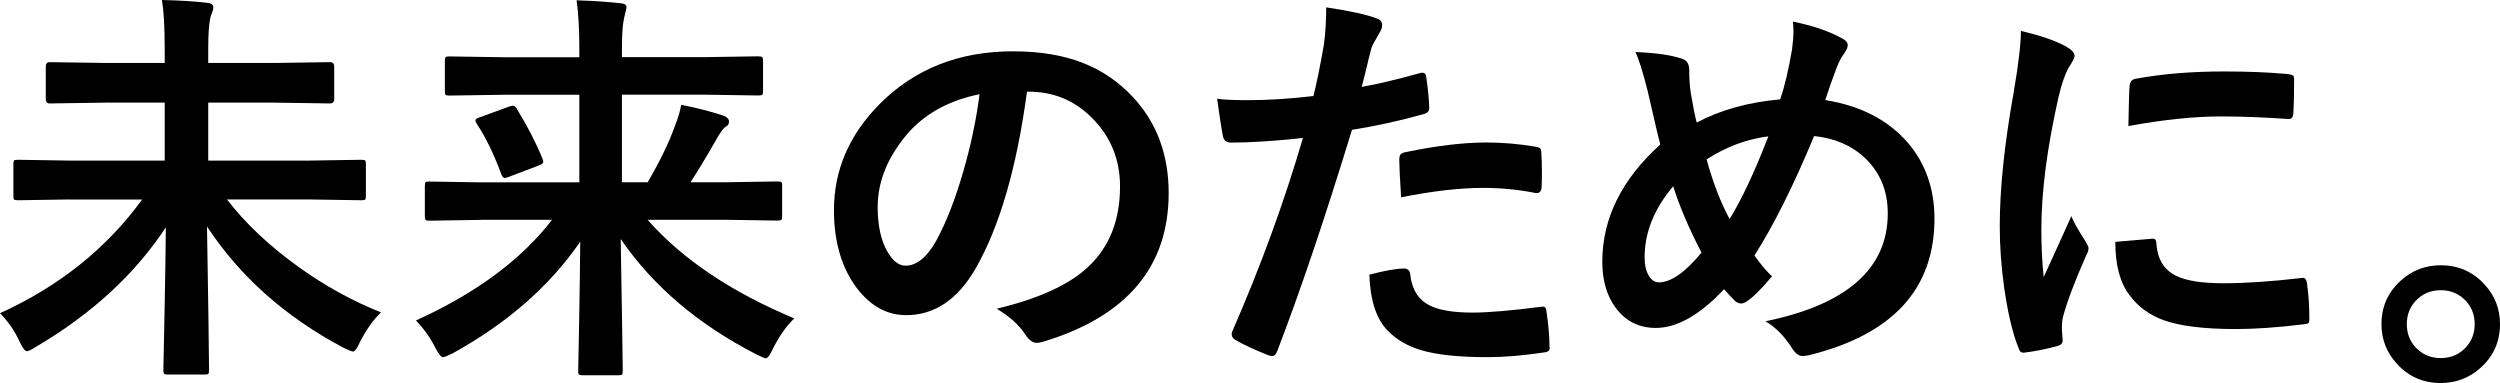
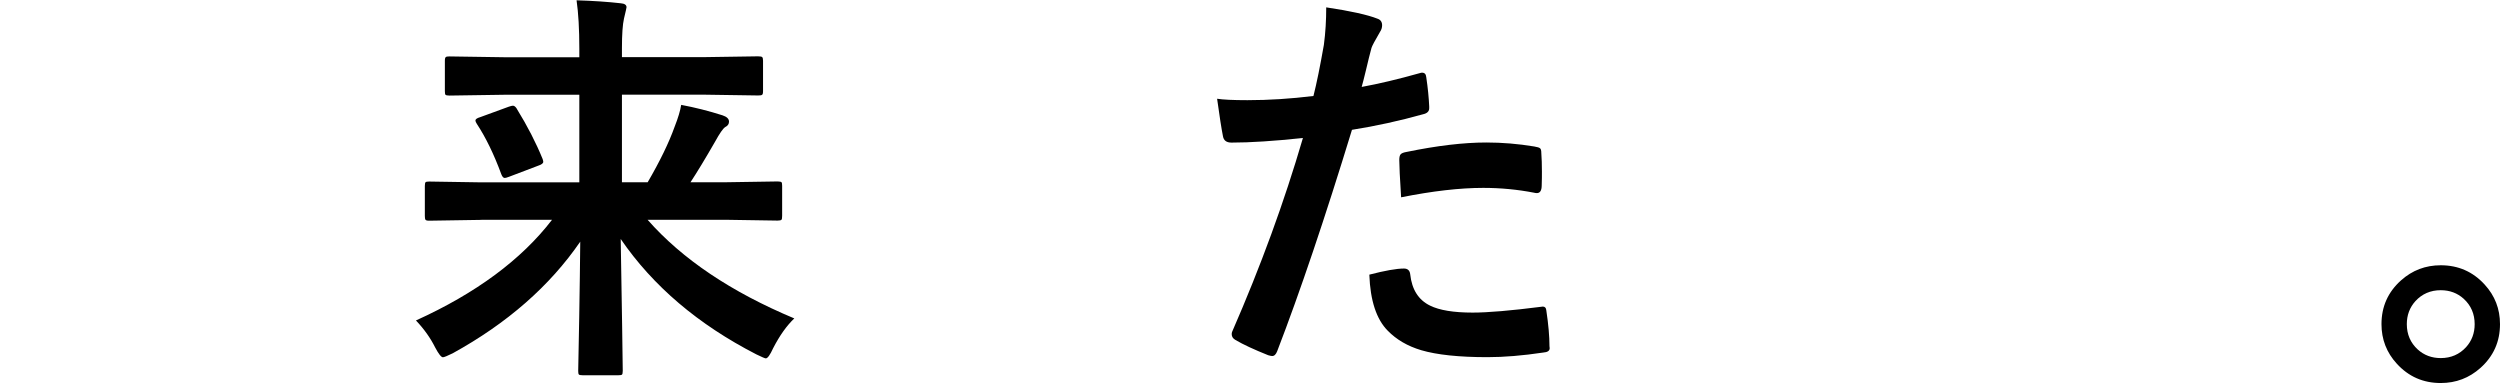
<svg xmlns="http://www.w3.org/2000/svg" width="483" height="74" viewBox="0 0 483 74" fill="none">
-   <path d="M13.581 38.531L3.474 38.688C3.06 38.688 2.803 38.629 2.704 38.531C2.625 38.432 2.586 38.195 2.586 37.839V31.717C2.586 31.302 2.645 31.065 2.744 30.986C2.843 30.907 3.099 30.868 3.474 30.868L13.581 31.026H31.821V19.828H20.53L9.613 19.986C9.1 19.986 8.844 19.71 8.844 19.137V12.857C8.844 12.284 9.1 12.007 9.613 12.007L20.53 12.165H31.821V9.381C31.821 5.234 31.643 2.113 31.288 0C34.742 0.079 37.625 0.257 39.954 0.533C40.803 0.612 41.217 0.908 41.217 1.422C41.217 1.698 41.119 2.074 40.941 2.548C40.763 2.982 40.665 3.298 40.625 3.476C40.368 4.72 40.23 6.636 40.23 9.223V12.165H52.884L63.76 12.007C64.293 12.007 64.57 12.284 64.57 12.857V19.137C64.57 19.71 64.293 19.986 63.76 19.986L52.884 19.828H40.23V31.026H59.654L69.761 30.868C70.215 30.868 70.492 30.927 70.571 31.026C70.65 31.125 70.689 31.362 70.689 31.717V37.839C70.689 38.234 70.65 38.471 70.551 38.55C70.452 38.649 70.196 38.688 69.761 38.688L59.654 38.531H43.843C47.475 43.231 52.114 47.595 57.76 51.624C62.813 55.258 68.103 58.161 73.611 60.353C72.15 61.736 70.788 63.651 69.525 66.1C69.011 67.305 68.557 67.917 68.182 67.917C67.985 67.917 67.353 67.661 66.287 67.147C55.134 61.222 46.369 53.441 39.993 43.764C40.013 46.035 40.112 51.94 40.27 61.519C40.349 66.752 40.388 70.07 40.388 71.472C40.388 71.887 40.329 72.144 40.23 72.242C40.132 72.321 39.895 72.361 39.539 72.361H32.413C31.999 72.361 31.762 72.302 31.683 72.163C31.604 72.084 31.564 71.847 31.564 71.472C31.564 70.761 31.643 66.811 31.801 59.662C31.939 53.402 31.999 48.168 32.038 43.922C26.096 52.947 17.766 60.63 7.008 66.969C6.08 67.562 5.468 67.858 5.192 67.858C4.836 67.858 4.363 67.226 3.77 65.962C2.823 63.908 1.559 62.091 0 60.511C11.43 55.317 20.589 47.99 27.458 38.55H13.581V38.531Z" fill="black" />
  <path d="M92.996 42.48L82.928 42.638C82.513 42.638 82.277 42.579 82.198 42.441C82.119 42.342 82.079 42.085 82.079 41.71V35.924C82.079 35.509 82.138 35.272 82.237 35.193C82.336 35.114 82.573 35.074 82.928 35.074L92.996 35.232H111.926V18.307H97.397L86.837 18.465C86.422 18.465 86.165 18.406 86.067 18.307C85.988 18.209 85.948 17.972 85.948 17.616V11.751C85.948 11.336 86.007 11.099 86.146 11.02C86.225 10.941 86.462 10.901 86.837 10.901L97.397 11.059H111.926V9.4C111.926 5.648 111.749 2.528 111.393 0.059C114.631 0.158 117.473 0.355 119.921 0.632C120.671 0.691 121.046 0.948 121.046 1.402C121.046 1.481 120.888 2.212 120.553 3.594C120.296 4.72 120.158 6.636 120.158 9.302V11.04H135.891L146.452 10.882C146.906 10.882 147.182 10.941 147.261 11.04C147.36 11.138 147.419 11.375 147.419 11.731V17.596C147.419 18.011 147.36 18.248 147.221 18.327C147.123 18.406 146.866 18.445 146.452 18.445L135.891 18.288H120.158V35.212H125.132C127.501 31.144 129.238 27.57 130.344 24.469C131.015 22.771 131.429 21.368 131.607 20.262C134.252 20.756 136.917 21.428 139.582 22.277C140.431 22.553 140.845 22.968 140.845 23.501C140.845 23.956 140.609 24.311 140.115 24.548C139.681 24.825 139.029 25.773 138.141 27.392C136.266 30.651 134.687 33.257 133.403 35.212H140.194L150.222 35.055C150.636 35.055 150.893 35.114 150.992 35.212C151.071 35.311 151.11 35.548 151.11 35.904V41.69C151.11 42.105 151.071 42.362 150.972 42.461C150.873 42.559 150.636 42.618 150.222 42.618L140.194 42.461H125.113C131.785 50.044 141.24 56.403 153.459 61.518C151.999 62.901 150.636 64.817 149.373 67.266C148.781 68.569 148.307 69.24 147.952 69.24C147.794 69.24 147.202 68.984 146.136 68.47C134.904 62.703 126.159 55.278 119.921 46.173C119.98 49.768 120.059 55.376 120.197 63C120.276 67.759 120.316 70.642 120.316 71.65C120.316 72.064 120.257 72.302 120.158 72.38C120.059 72.459 119.822 72.499 119.467 72.499H112.558C112.143 72.499 111.906 72.44 111.827 72.341C111.749 72.242 111.709 72.005 111.709 71.65C111.709 71.057 111.768 67.601 111.906 61.262C112.005 55.613 112.064 50.735 112.104 46.687C106.221 55.258 98.009 62.447 87.468 68.253C86.422 68.766 85.79 69.023 85.573 69.023C85.238 69.023 84.744 68.391 84.073 67.127C83.165 65.31 81.941 63.572 80.362 61.913C91.949 56.66 100.714 50.182 106.656 42.461H93.015L92.996 42.48ZM99.865 21.052C101.898 24.351 103.556 27.57 104.84 30.73C104.918 30.967 104.958 31.144 104.958 31.263C104.958 31.539 104.642 31.796 104.03 31.993L98.365 34.146C97.95 34.304 97.674 34.383 97.516 34.383C97.259 34.383 97.042 34.146 96.865 33.692C95.424 29.782 93.844 26.543 92.127 23.936C91.949 23.659 91.85 23.442 91.85 23.284C91.85 23.027 92.166 22.81 92.778 22.632L98.286 20.618C98.641 20.5 98.918 20.421 99.095 20.421C99.352 20.421 99.608 20.618 99.865 21.033V21.052Z" fill="black" />
-   <path d="M198.408 17.755C196.434 32.389 193.137 43.725 188.538 51.782C185.063 57.845 180.582 60.887 175.075 60.887C171.087 60.887 167.732 58.872 164.968 54.863C162.402 51.052 161.119 46.292 161.119 40.584C161.119 32.843 164.08 25.99 170.021 20.026C176.753 13.291 185.32 9.914 195.703 9.914C206.087 9.914 213.311 12.837 218.839 18.703C223.458 23.64 225.787 29.841 225.787 37.286C225.787 51.585 217.674 61.163 201.467 66.041C201.013 66.16 200.619 66.239 200.303 66.239C199.533 66.239 198.783 65.705 198.072 64.619C196.947 62.842 195.111 61.183 192.565 59.642C200.678 57.707 206.6 55.001 210.291 51.506C214.358 47.674 216.391 42.52 216.391 36.042C216.391 30.769 214.555 26.326 210.883 22.692C207.547 19.374 203.501 17.715 198.743 17.715H198.427L198.408 17.755ZM189.229 18.209C183.603 19.334 179.102 21.744 175.726 25.378C171.62 30.019 169.567 34.877 169.567 40.012C169.567 43.646 170.219 46.569 171.541 48.78C172.568 50.479 173.693 51.328 174.937 51.328C177.088 51.328 179.082 49.728 180.878 46.509C182.813 42.994 184.57 38.452 186.169 32.922C187.61 27.906 188.636 23.008 189.248 18.229L189.229 18.209Z" fill="black" />
  <path d="M263.115 16.787C266.372 16.194 270.123 15.306 274.328 14.121C274.486 14.061 274.624 14.042 274.742 14.042C275.236 14.042 275.492 14.318 275.551 14.891C275.867 17.004 276.045 18.88 276.124 20.559V20.914C276.124 21.507 275.729 21.902 274.92 22.079C270.399 23.343 265.82 24.351 261.2 25.081C255.989 42.125 251.173 56.384 246.751 67.858C246.514 68.47 246.198 68.786 245.783 68.786C245.626 68.786 245.369 68.727 245.014 68.628C242.309 67.542 240.197 66.574 238.697 65.686C238.203 65.409 237.966 65.034 237.966 64.56C237.966 64.402 237.986 64.244 238.045 64.106C243.573 51.446 248.133 38.965 251.725 26.661C246.139 27.254 241.539 27.55 237.927 27.55C236.94 27.55 236.407 27.135 236.269 26.286C235.992 24.904 235.617 22.494 235.144 19.078C236.249 19.255 238.203 19.354 241.006 19.354C245.152 19.354 249.396 19.078 253.758 18.544C254.37 16.135 255.042 12.837 255.772 8.67C256.088 6.3 256.226 3.891 256.226 1.422C261.003 2.133 264.3 2.883 266.135 3.614C266.728 3.811 267.024 4.246 267.024 4.878C267.024 5.332 266.886 5.767 266.629 6.142C265.622 7.86 265.07 8.907 264.971 9.262C264.694 10.289 264.319 11.751 263.885 13.627C263.53 15.108 263.253 16.174 263.076 16.787H263.115ZM264.537 53.066C267.596 52.276 269.827 51.881 271.248 51.881C271.959 51.881 272.373 52.256 272.452 52.987C272.768 55.929 274.051 57.964 276.302 59.05C278.098 59.939 280.842 60.393 284.513 60.393C287.474 60.393 291.896 60.018 297.779 59.267C297.878 59.247 297.976 59.228 298.055 59.228C298.47 59.228 298.707 59.465 298.746 59.958C299.161 62.703 299.358 65.014 299.358 66.871C299.378 67.048 299.398 67.187 299.398 67.266C299.398 67.779 298.983 68.055 298.134 68.115C294.166 68.707 290.593 69.004 287.376 69.004C281.868 69.004 277.604 68.549 274.584 67.66C271.939 66.871 269.787 65.607 268.109 63.888C265.918 61.676 264.734 58.062 264.556 53.066H264.537ZM270.695 38.116C270.459 34.383 270.34 31.994 270.34 30.927C270.34 30.335 270.439 29.94 270.656 29.762C270.834 29.584 271.209 29.446 271.781 29.347C277.644 28.142 282.776 27.53 287.159 27.53C290.238 27.53 293.318 27.787 296.417 28.3C297.029 28.399 297.404 28.518 297.542 28.656C297.7 28.774 297.779 29.071 297.779 29.505C297.858 30.591 297.897 31.796 297.897 33.139C297.897 33.929 297.897 34.818 297.858 35.805C297.858 36.812 297.542 37.306 296.93 37.306C296.752 37.306 296.555 37.286 296.358 37.227C293.199 36.615 289.942 36.299 286.566 36.299C282.046 36.299 276.756 36.911 270.715 38.116H270.695Z" fill="black" />
-   <path d="M343.951 19.176C344.799 16.668 345.55 13.449 346.221 9.558C346.398 8.176 346.497 7.011 346.497 6.063C346.497 5.372 346.458 4.74 346.379 4.167C350.149 4.937 353.268 5.984 355.716 7.327C356.565 7.702 356.979 8.196 356.979 8.749C356.979 9.104 356.801 9.559 356.446 10.092C355.775 11.02 355.242 11.988 354.867 13.015C354.038 15.167 353.307 17.28 352.636 19.334C359.447 20.421 364.776 23.166 368.606 27.59C372.021 31.599 373.738 36.496 373.738 42.243C373.738 55.85 365.665 64.639 349.478 68.628C348.965 68.727 348.57 68.786 348.274 68.786C347.543 68.786 346.872 68.292 346.221 67.285C344.78 64.975 343.082 63.237 341.088 62.072C356.841 58.833 364.717 51.881 364.717 41.216C364.717 36.891 363.256 33.356 360.355 30.572C357.788 28.123 354.492 26.701 350.485 26.286C346.596 35.667 342.766 43.369 338.956 49.373C340.24 51.15 341.365 52.493 342.352 53.382C340.299 55.85 338.66 57.47 337.456 58.24C337.101 58.497 336.726 58.635 336.331 58.635C335.995 58.635 335.64 58.477 335.245 58.181C334.396 57.332 333.686 56.562 333.094 55.87C328.396 60.867 323.993 63.355 319.907 63.355C316.65 63.355 314.064 62.052 312.149 59.465C310.432 57.154 309.563 54.172 309.563 50.558C309.563 42.224 313.294 34.66 320.776 27.905C320.519 27.056 319.69 23.58 318.308 17.498C317.381 13.824 316.591 11.336 315.959 10.052C319.868 10.21 322.829 10.625 324.862 11.316C325.869 11.573 326.362 12.323 326.362 13.587C326.362 15.227 326.461 16.727 326.678 18.09C327.112 20.638 327.487 22.494 327.803 23.679C332.403 21.23 337.772 19.749 343.911 19.196L343.951 19.176ZM323.243 36.003C319.572 40.347 317.736 44.929 317.736 49.728C317.736 51.19 318.012 52.394 318.585 53.323C319.098 54.152 319.749 54.547 320.519 54.547C322.829 54.547 325.573 52.631 328.731 48.8C326.283 44.1 324.467 39.834 323.263 35.983L323.243 36.003ZM329.718 30.789C330.922 35.213 332.403 39.064 334.16 42.322C336.548 38.432 339.035 33.119 341.641 26.345C337.456 26.878 333.488 28.36 329.718 30.789Z" fill="black" />
-   <path d="M390.498 5.984C394.17 6.853 396.992 7.821 398.986 8.887C400.19 9.539 400.802 10.171 400.802 10.783C400.802 11.178 400.407 11.968 399.598 13.173C398.927 14.417 398.295 16.273 397.703 18.762C395.492 28.577 394.387 37.089 394.387 44.317C394.387 47.694 394.545 50.775 394.841 53.54C398.414 45.719 400.19 41.789 400.19 41.75C400.467 42.599 401.394 44.258 402.974 46.726C403.329 47.339 403.507 47.753 403.507 47.931C403.507 48.346 403.368 48.761 403.112 49.215C400.901 54.192 399.401 58.161 398.591 61.143C398.433 61.637 398.355 62.466 398.355 63.612L398.512 65.804C398.512 66.337 398.157 66.693 397.466 66.851C395.236 67.463 393.084 67.897 391.031 68.135H390.873C390.439 68.135 390.143 67.838 389.985 67.246C388.82 64.362 387.912 60.472 387.201 55.554C386.629 51.447 386.353 47.477 386.353 43.705C386.353 36.437 387.261 27.787 389.057 17.754C389.985 12.343 390.439 8.413 390.439 5.984H390.498ZM408.698 46.726L415.864 46.114H416.022C416.436 46.114 416.634 46.509 416.634 47.319C416.89 50.182 418.154 52.177 420.444 53.303C422.418 54.251 425.438 54.725 429.504 54.725C433.788 54.725 438.822 54.389 444.586 53.718C444.763 53.698 444.882 53.678 444.941 53.678C445.356 53.678 445.612 54.034 445.711 54.725C446.027 56.937 446.165 59.208 446.165 61.519C446.165 62.032 446.106 62.348 445.968 62.447C445.81 62.545 445.435 62.624 444.803 62.684C439.888 63.276 435.604 63.572 431.932 63.572C425.813 63.572 421.154 63 417.937 61.834C415.213 60.827 413.041 59.228 411.422 57.016C409.606 54.666 408.679 51.249 408.679 46.746L408.698 46.726ZM411.205 24.331C411.284 19.808 411.363 17.221 411.442 16.569C411.521 15.799 411.896 15.345 412.567 15.226C417.66 14.278 423.365 13.805 429.721 13.805C434.202 13.805 438.091 13.963 441.408 14.259C442.256 14.318 442.789 14.417 442.987 14.575C443.145 14.674 443.224 14.93 443.224 15.306C443.224 18.327 443.164 20.559 443.066 22.02C442.987 22.672 442.71 22.988 442.217 22.988H442.02C437.282 22.652 432.998 22.494 429.149 22.494C423.957 22.494 417.976 23.106 411.225 24.351L411.205 24.331Z" fill="black" />
  <path d="M471.551 51.249C474.946 51.249 477.769 52.493 480.039 54.982C482.013 57.134 483 59.682 483 62.625C483 66.021 481.737 68.826 479.23 71.077C477.039 73.032 474.492 74 471.551 74C468.156 74 465.333 72.756 463.063 70.267C461.089 68.115 460.102 65.567 460.102 62.625C460.102 59.228 461.365 56.423 463.872 54.172C466.063 52.217 468.61 51.249 471.551 51.249ZM471.551 56.068C469.577 56.068 467.938 56.779 466.655 58.181C465.55 59.405 464.997 60.887 464.997 62.625C464.997 64.6 465.708 66.239 467.109 67.522C468.333 68.628 469.814 69.181 471.551 69.181C473.525 69.181 475.163 68.47 476.446 67.068C477.552 65.844 478.105 64.362 478.105 62.625C478.105 60.65 477.394 59.011 475.992 57.727C474.768 56.621 473.288 56.068 471.551 56.068Z" fill="black" />
</svg>